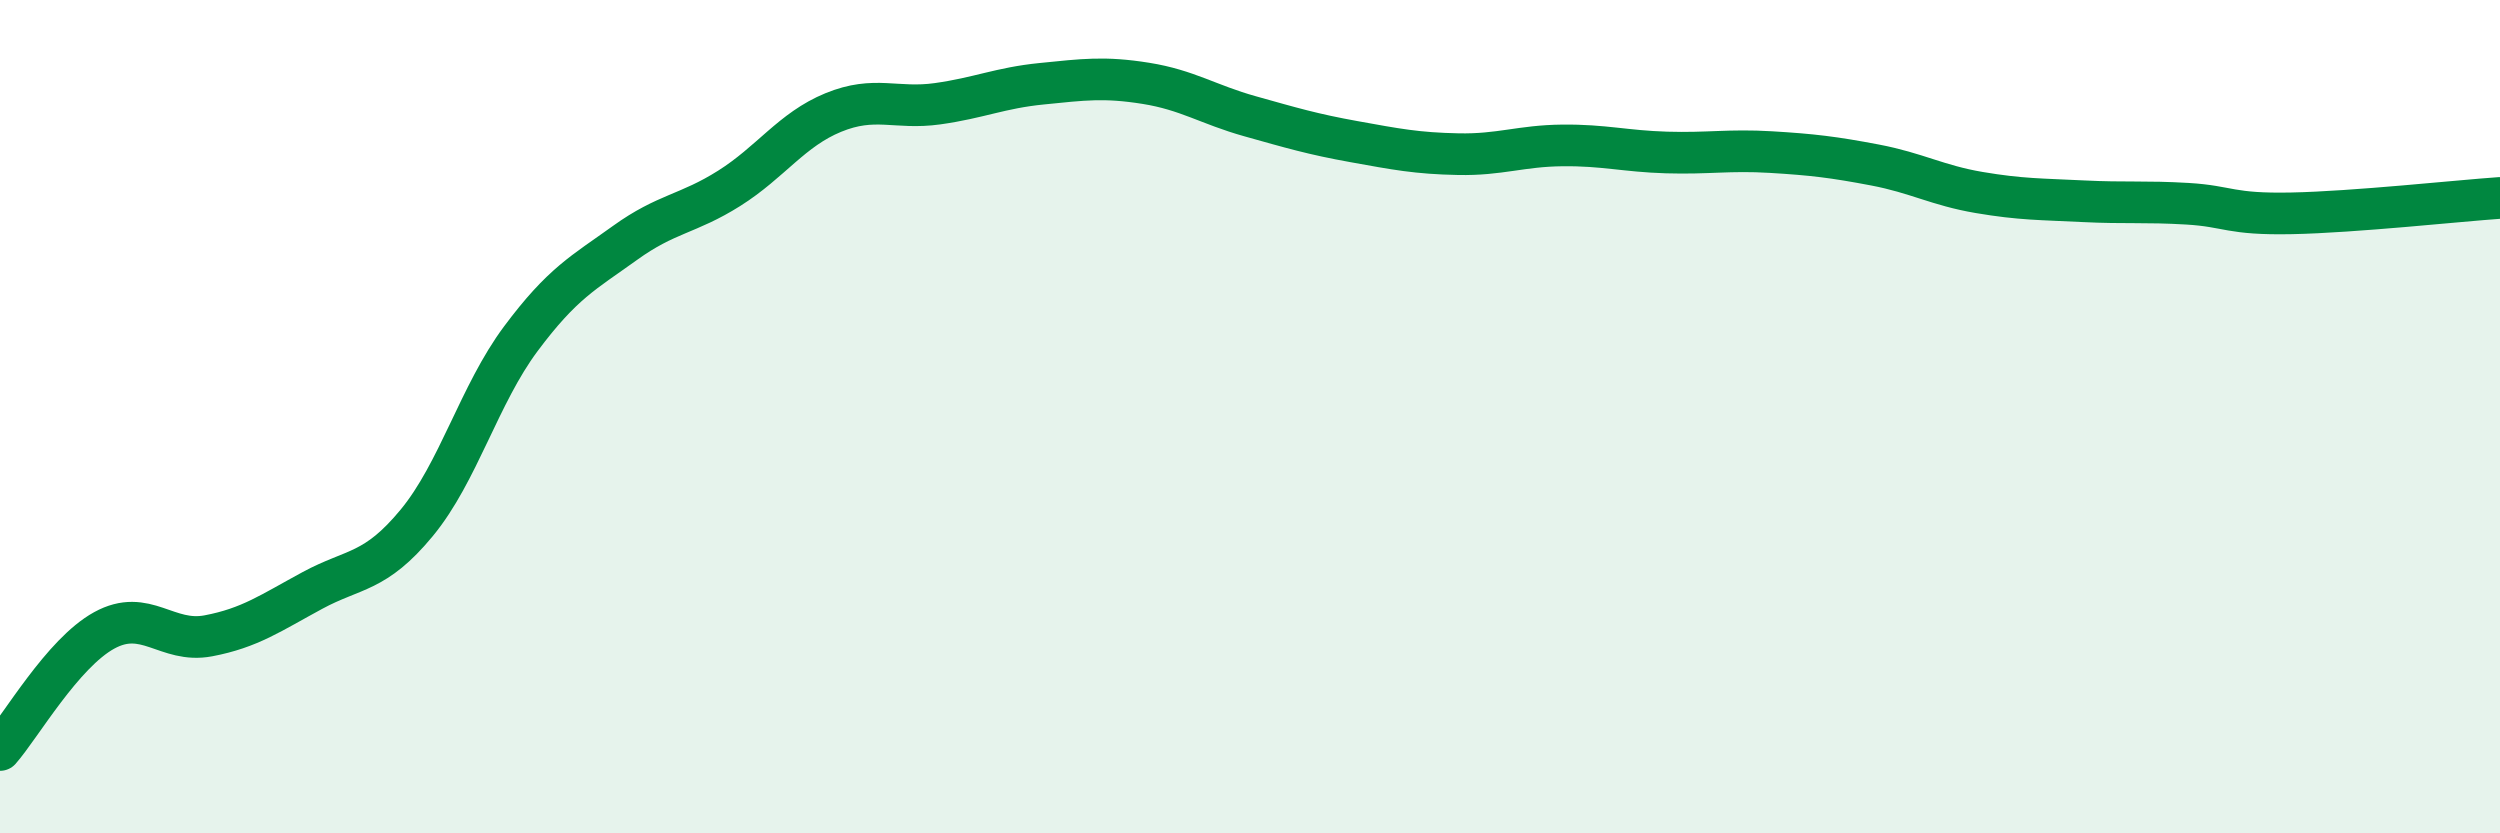
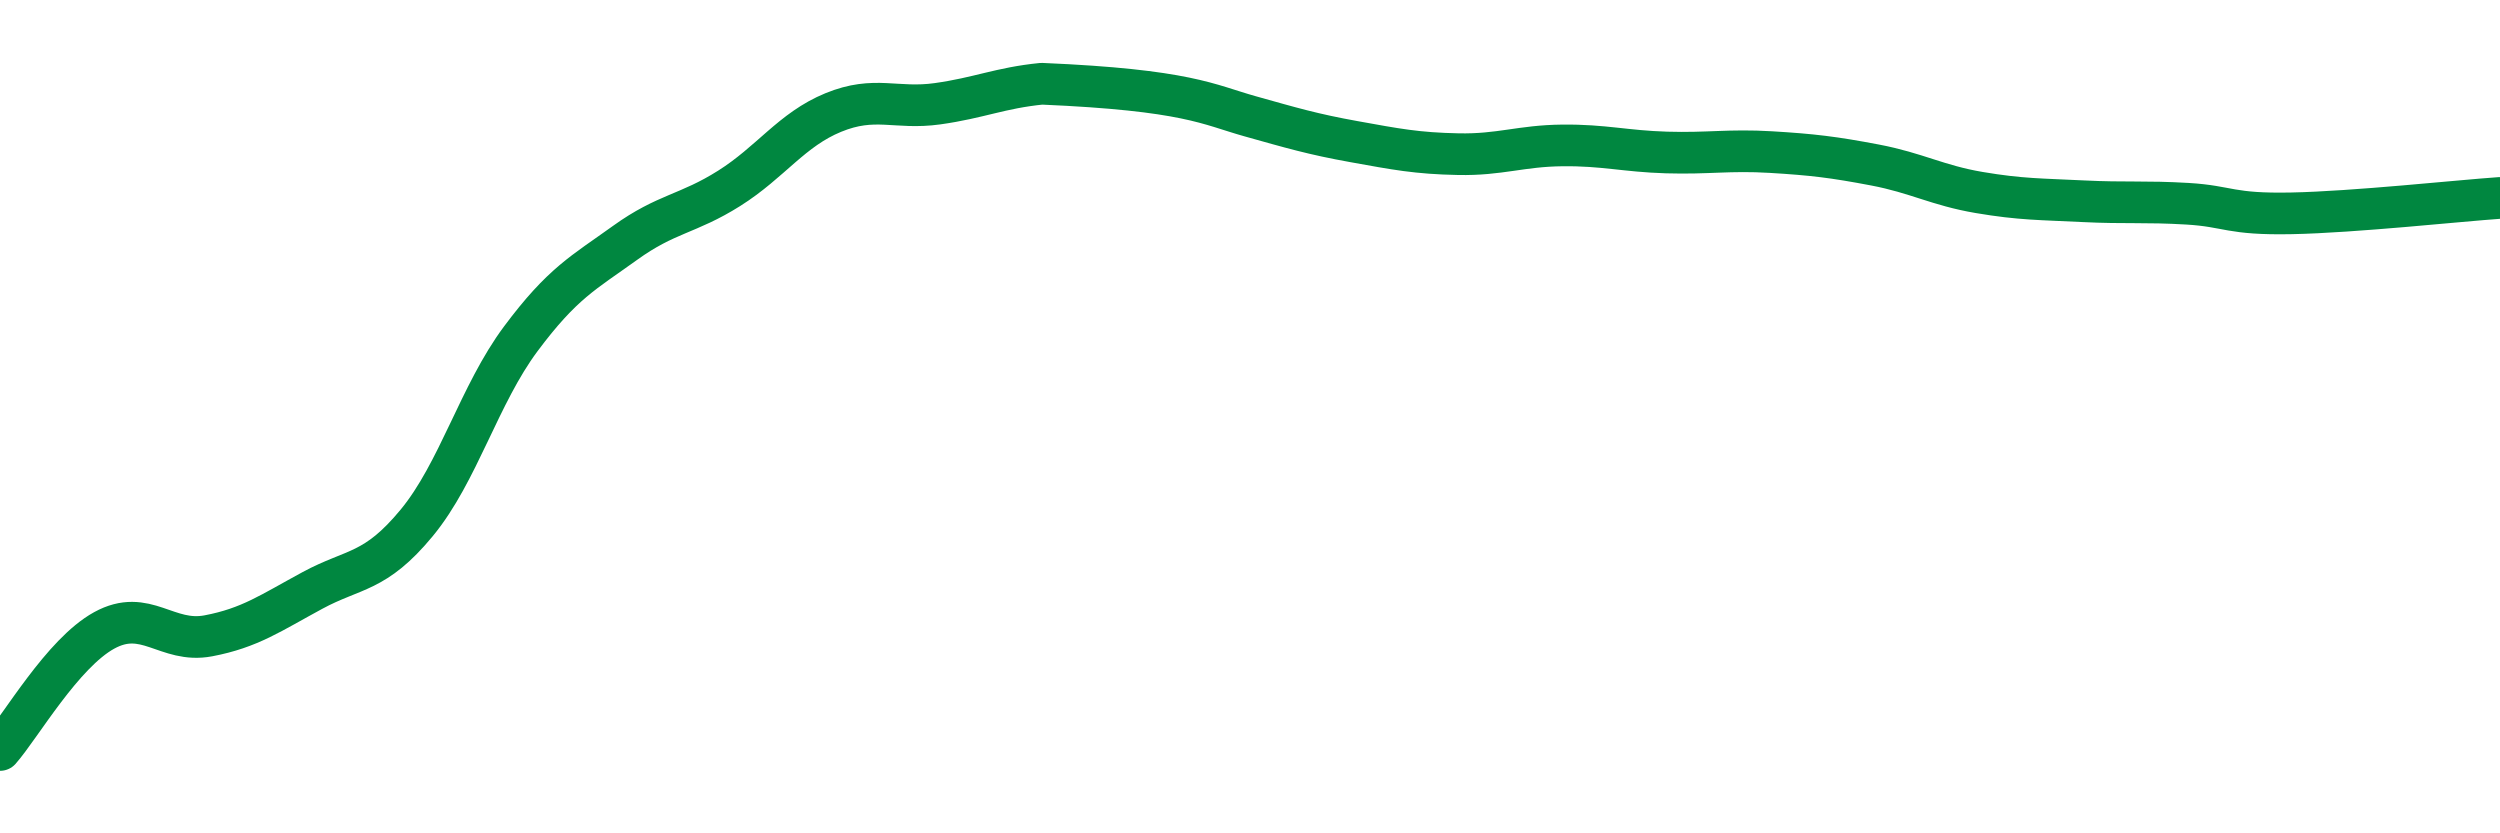
<svg xmlns="http://www.w3.org/2000/svg" width="60" height="20" viewBox="0 0 60 20">
-   <path d="M 0,18 C 0.5,17.43 1.5,15.68 2.5,15.13 C 3.5,14.58 4,15.45 5,15.26 C 6,15.07 6.5,14.71 7.5,14.17 C 8.5,13.63 9,13.76 10,12.55 C 11,11.34 11.5,9.47 12.5,8.13 C 13.5,6.79 14,6.55 15,5.83 C 16,5.11 16.5,5.15 17.5,4.52 C 18.5,3.89 19,3.11 20,2.7 C 21,2.29 21.5,2.63 22.5,2.49 C 23.5,2.35 24,2.11 25,2.01 C 26,1.91 26.5,1.84 27.5,2 C 28.5,2.16 29,2.51 30,2.79 C 31,3.07 31.5,3.22 32.5,3.4 C 33.5,3.58 34,3.68 35,3.7 C 36,3.72 36.5,3.5 37.5,3.49 C 38.5,3.48 39,3.63 40,3.66 C 41,3.69 41.5,3.59 42.5,3.65 C 43.5,3.71 44,3.77 45,3.96 C 46,4.15 46.5,4.45 47.5,4.62 C 48.5,4.79 49,4.78 50,4.83 C 51,4.88 51.5,4.83 52.5,4.89 C 53.5,4.95 53.5,5.15 55,5.12 C 56.5,5.09 59,4.82 60,4.75L60 20L0 20Z" fill="#008740" opacity="0.1" stroke-linecap="round" stroke-linejoin="round" />
-   <path d="M 0,18 C 0.5,17.43 1.5,15.68 2.5,15.13 C 3.5,14.58 4,15.45 5,15.26 C 6,15.07 6.5,14.71 7.5,14.17 C 8.5,13.63 9,13.76 10,12.55 C 11,11.34 11.5,9.47 12.5,8.13 C 13.5,6.79 14,6.55 15,5.83 C 16,5.11 16.5,5.15 17.5,4.52 C 18.5,3.89 19,3.11 20,2.7 C 21,2.29 21.5,2.63 22.5,2.49 C 23.5,2.35 24,2.11 25,2.01 C 26,1.91 26.5,1.84 27.5,2 C 28.5,2.16 29,2.51 30,2.79 C 31,3.07 31.5,3.22 32.5,3.4 C 33.5,3.58 34,3.68 35,3.7 C 36,3.72 36.5,3.5 37.5,3.49 C 38.5,3.48 39,3.63 40,3.66 C 41,3.69 41.5,3.59 42.5,3.65 C 43.5,3.71 44,3.77 45,3.96 C 46,4.15 46.5,4.45 47.5,4.62 C 48.5,4.79 49,4.78 50,4.83 C 51,4.88 51.5,4.83 52.5,4.89 C 53.5,4.95 53.5,5.15 55,5.12 C 56.5,5.09 59,4.82 60,4.75" stroke="#008740" stroke-width="1" fill="none" stroke-linecap="round" stroke-linejoin="round" />
+   <path d="M 0,18 C 0.5,17.43 1.5,15.68 2.5,15.13 C 3.5,14.58 4,15.45 5,15.26 C 6,15.07 6.5,14.71 7.5,14.17 C 8.5,13.63 9,13.76 10,12.55 C 11,11.34 11.5,9.47 12.5,8.13 C 13.5,6.79 14,6.55 15,5.83 C 16,5.11 16.5,5.15 17.5,4.52 C 18.5,3.89 19,3.11 20,2.7 C 21,2.29 21.5,2.63 22.5,2.49 C 23.5,2.35 24,2.11 25,2.01 C 28.5,2.16 29,2.51 30,2.79 C 31,3.07 31.5,3.22 32.5,3.4 C 33.5,3.58 34,3.68 35,3.7 C 36,3.72 36.5,3.5 37.5,3.49 C 38.5,3.48 39,3.63 40,3.66 C 41,3.69 41.5,3.59 42.5,3.65 C 43.5,3.71 44,3.77 45,3.96 C 46,4.15 46.5,4.45 47.5,4.62 C 48.5,4.79 49,4.78 50,4.83 C 51,4.88 51.5,4.83 52.5,4.89 C 53.5,4.95 53.5,5.15 55,5.12 C 56.5,5.09 59,4.82 60,4.75" stroke="#008740" stroke-width="1" fill="none" stroke-linecap="round" stroke-linejoin="round" />
</svg>